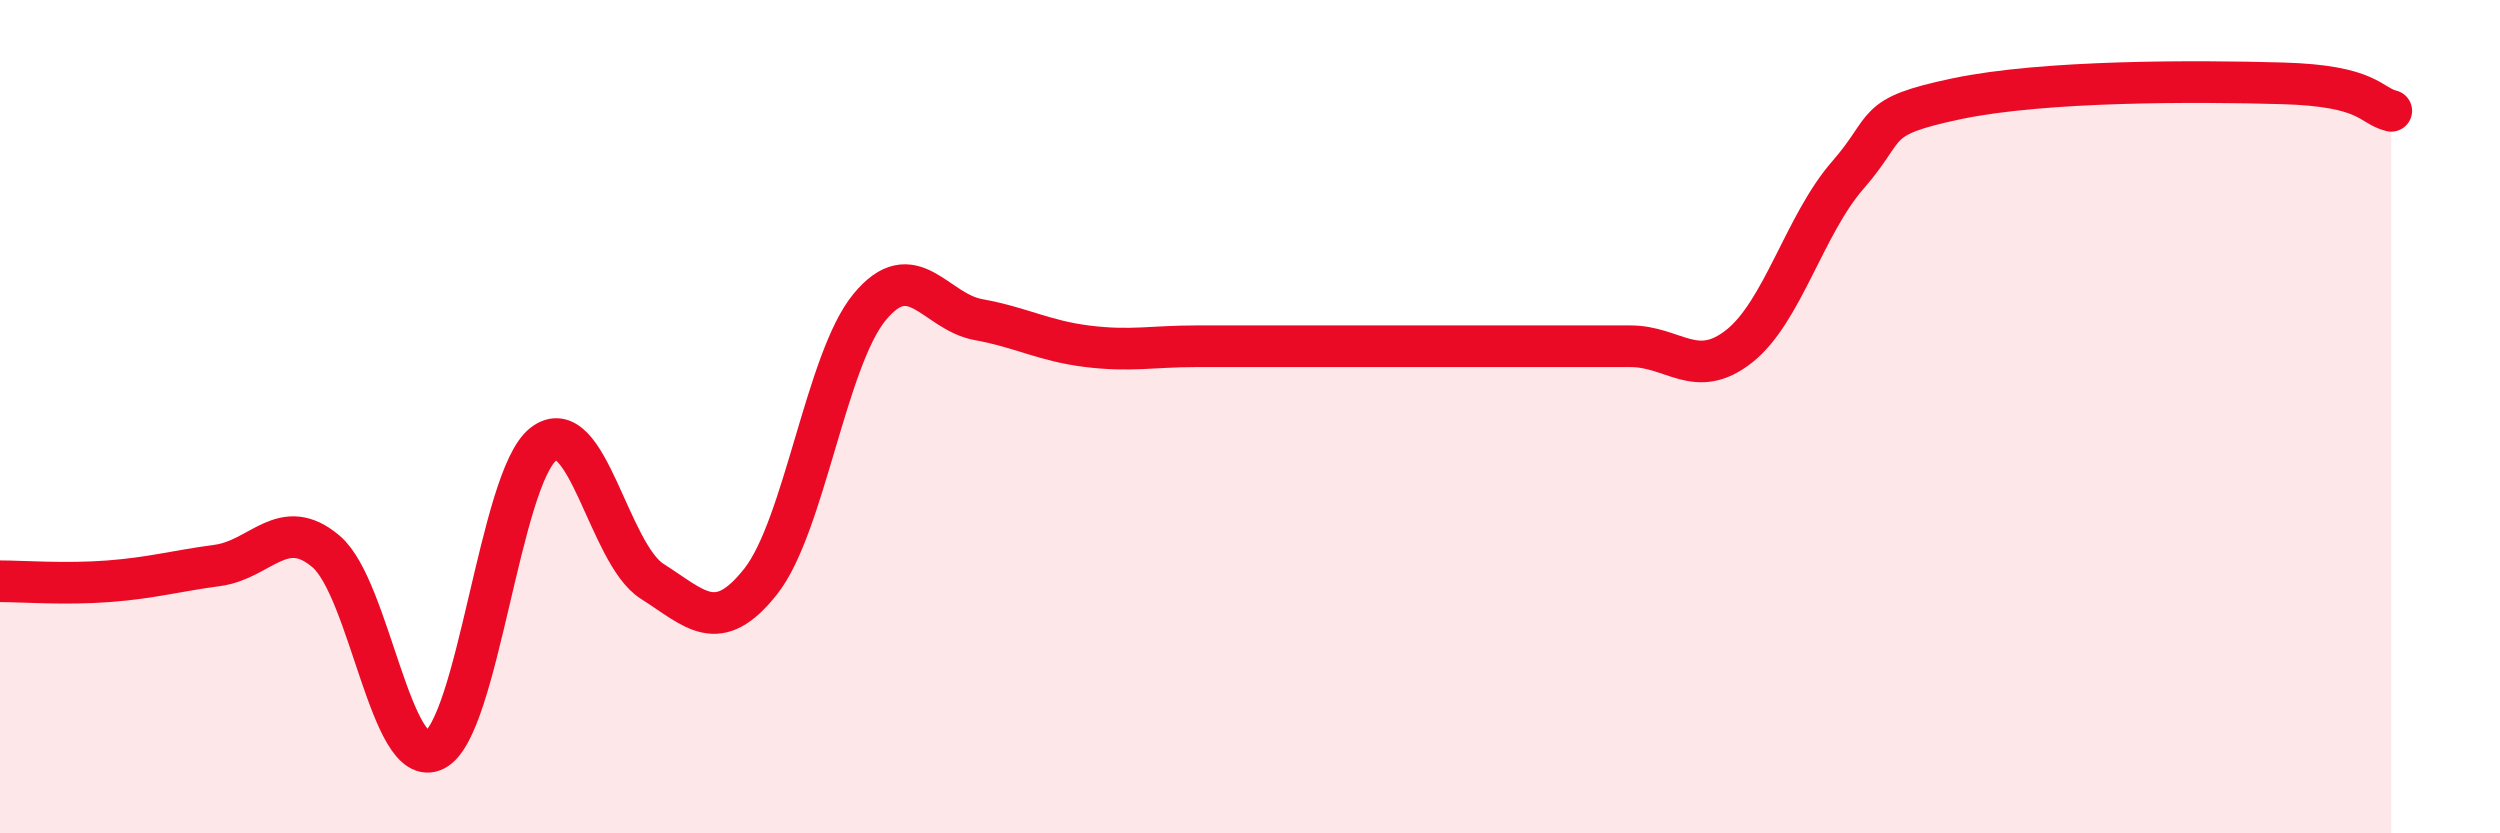
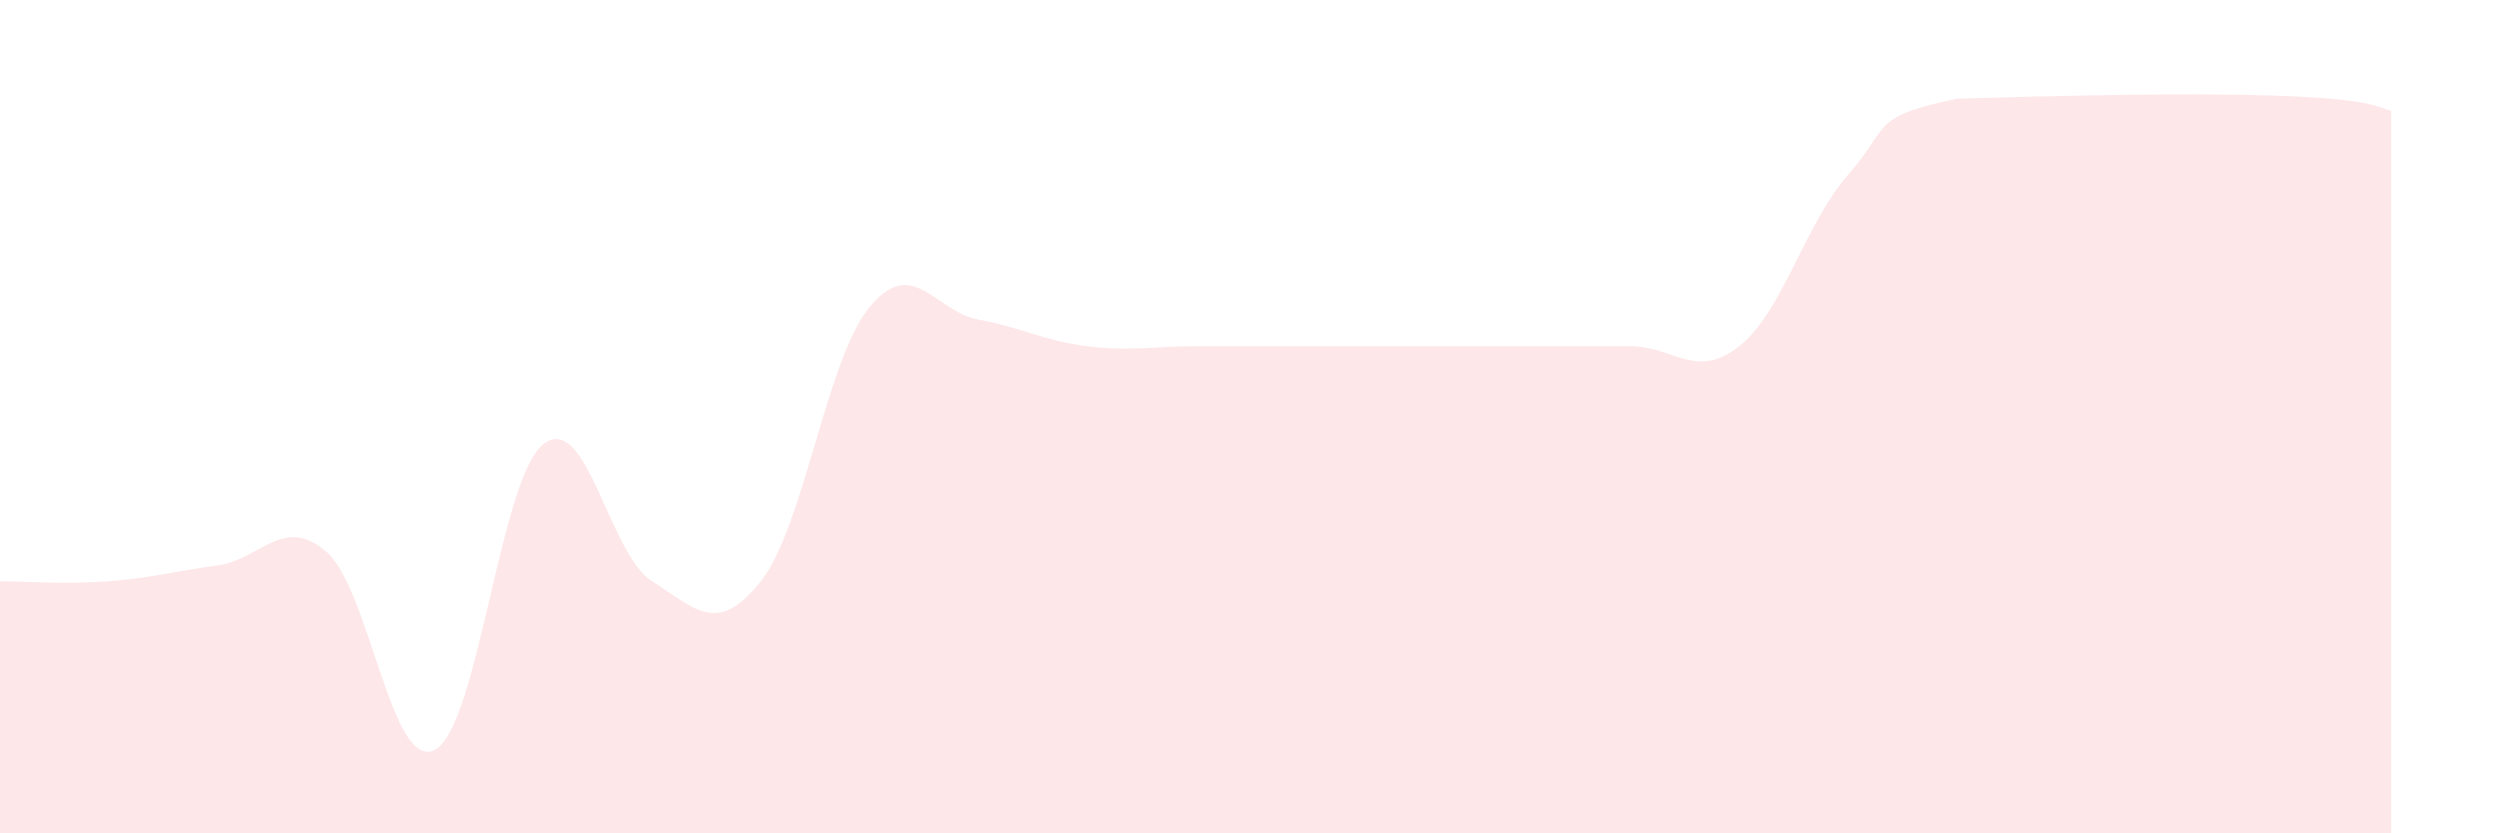
<svg xmlns="http://www.w3.org/2000/svg" width="60" height="20" viewBox="0 0 60 20">
-   <path d="M 0,13.95 C 0.52,13.95 1.57,14.03 2.61,13.95 C 3.65,13.87 4.18,13.71 5.22,13.57 C 6.26,13.43 6.79,12.35 7.83,13.24 C 8.87,14.13 9.39,18.52 10.43,18 C 11.47,17.48 12,11.47 13.04,10.66 C 14.08,9.85 14.61,13.29 15.65,13.95 C 16.69,14.61 17.22,15.27 18.26,13.95 C 19.3,12.63 19.83,8.63 20.87,7.37 C 21.91,6.11 22.44,7.48 23.48,7.67 C 24.52,7.86 25.05,8.18 26.09,8.31 C 27.13,8.44 27.66,8.31 28.7,8.31 C 29.74,8.31 30.26,8.31 31.3,8.31 C 32.34,8.31 32.87,8.31 33.91,8.31 C 34.95,8.31 35.48,8.31 36.52,8.31 C 37.56,8.31 38.09,8.31 39.13,8.31 C 40.17,8.31 40.7,9.13 41.74,8.31 C 42.78,7.49 43.31,5.39 44.35,4.2 C 45.39,3.01 44.87,2.81 46.96,2.37 C 49.05,1.93 52.69,1.94 54.78,2 C 56.87,2.06 56.87,2.53 57.39,2.66L57.39 20L0 20Z" fill="#EB0A25" opacity="0.1" stroke-linecap="round" stroke-linejoin="round" />
-   <path d="M 0,13.95 C 0.52,13.95 1.57,14.03 2.61,13.95 C 3.65,13.87 4.18,13.71 5.22,13.57 C 6.26,13.43 6.79,12.35 7.83,13.24 C 8.87,14.13 9.39,18.52 10.43,18 C 11.47,17.48 12,11.47 13.04,10.66 C 14.08,9.85 14.61,13.29 15.65,13.95 C 16.69,14.61 17.22,15.27 18.26,13.95 C 19.3,12.63 19.83,8.63 20.87,7.37 C 21.91,6.11 22.44,7.48 23.48,7.67 C 24.52,7.86 25.05,8.18 26.09,8.31 C 27.13,8.44 27.66,8.31 28.7,8.31 C 29.74,8.31 30.26,8.31 31.3,8.31 C 32.34,8.31 32.87,8.31 33.91,8.31 C 34.95,8.31 35.48,8.31 36.52,8.31 C 37.56,8.31 38.09,8.31 39.13,8.31 C 40.17,8.31 40.7,9.13 41.74,8.31 C 42.78,7.49 43.31,5.39 44.35,4.2 C 45.39,3.01 44.87,2.81 46.96,2.37 C 49.05,1.93 52.69,1.94 54.78,2 C 56.87,2.06 56.87,2.53 57.39,2.66" stroke="#EB0A25" stroke-width="1" fill="none" stroke-linecap="round" stroke-linejoin="round" />
+   <path d="M 0,13.95 C 0.52,13.95 1.57,14.03 2.61,13.95 C 3.65,13.87 4.18,13.71 5.22,13.57 C 6.26,13.43 6.79,12.35 7.83,13.24 C 8.87,14.13 9.39,18.52 10.43,18 C 11.47,17.48 12,11.47 13.04,10.66 C 14.08,9.85 14.61,13.29 15.65,13.95 C 16.69,14.61 17.22,15.27 18.26,13.95 C 19.3,12.63 19.83,8.63 20.87,7.37 C 21.91,6.11 22.44,7.48 23.48,7.67 C 24.52,7.86 25.05,8.18 26.09,8.31 C 27.13,8.44 27.66,8.31 28.7,8.31 C 29.74,8.31 30.26,8.31 31.3,8.31 C 32.34,8.31 32.87,8.31 33.91,8.31 C 34.95,8.31 35.48,8.31 36.52,8.31 C 37.56,8.31 38.09,8.31 39.13,8.31 C 40.17,8.31 40.7,9.13 41.74,8.31 C 42.78,7.49 43.31,5.39 44.35,4.2 C 45.39,3.01 44.87,2.81 46.96,2.37 C 56.87,2.06 56.87,2.53 57.39,2.66L57.39 20L0 20Z" fill="#EB0A25" opacity="0.1" stroke-linecap="round" stroke-linejoin="round" />
</svg>